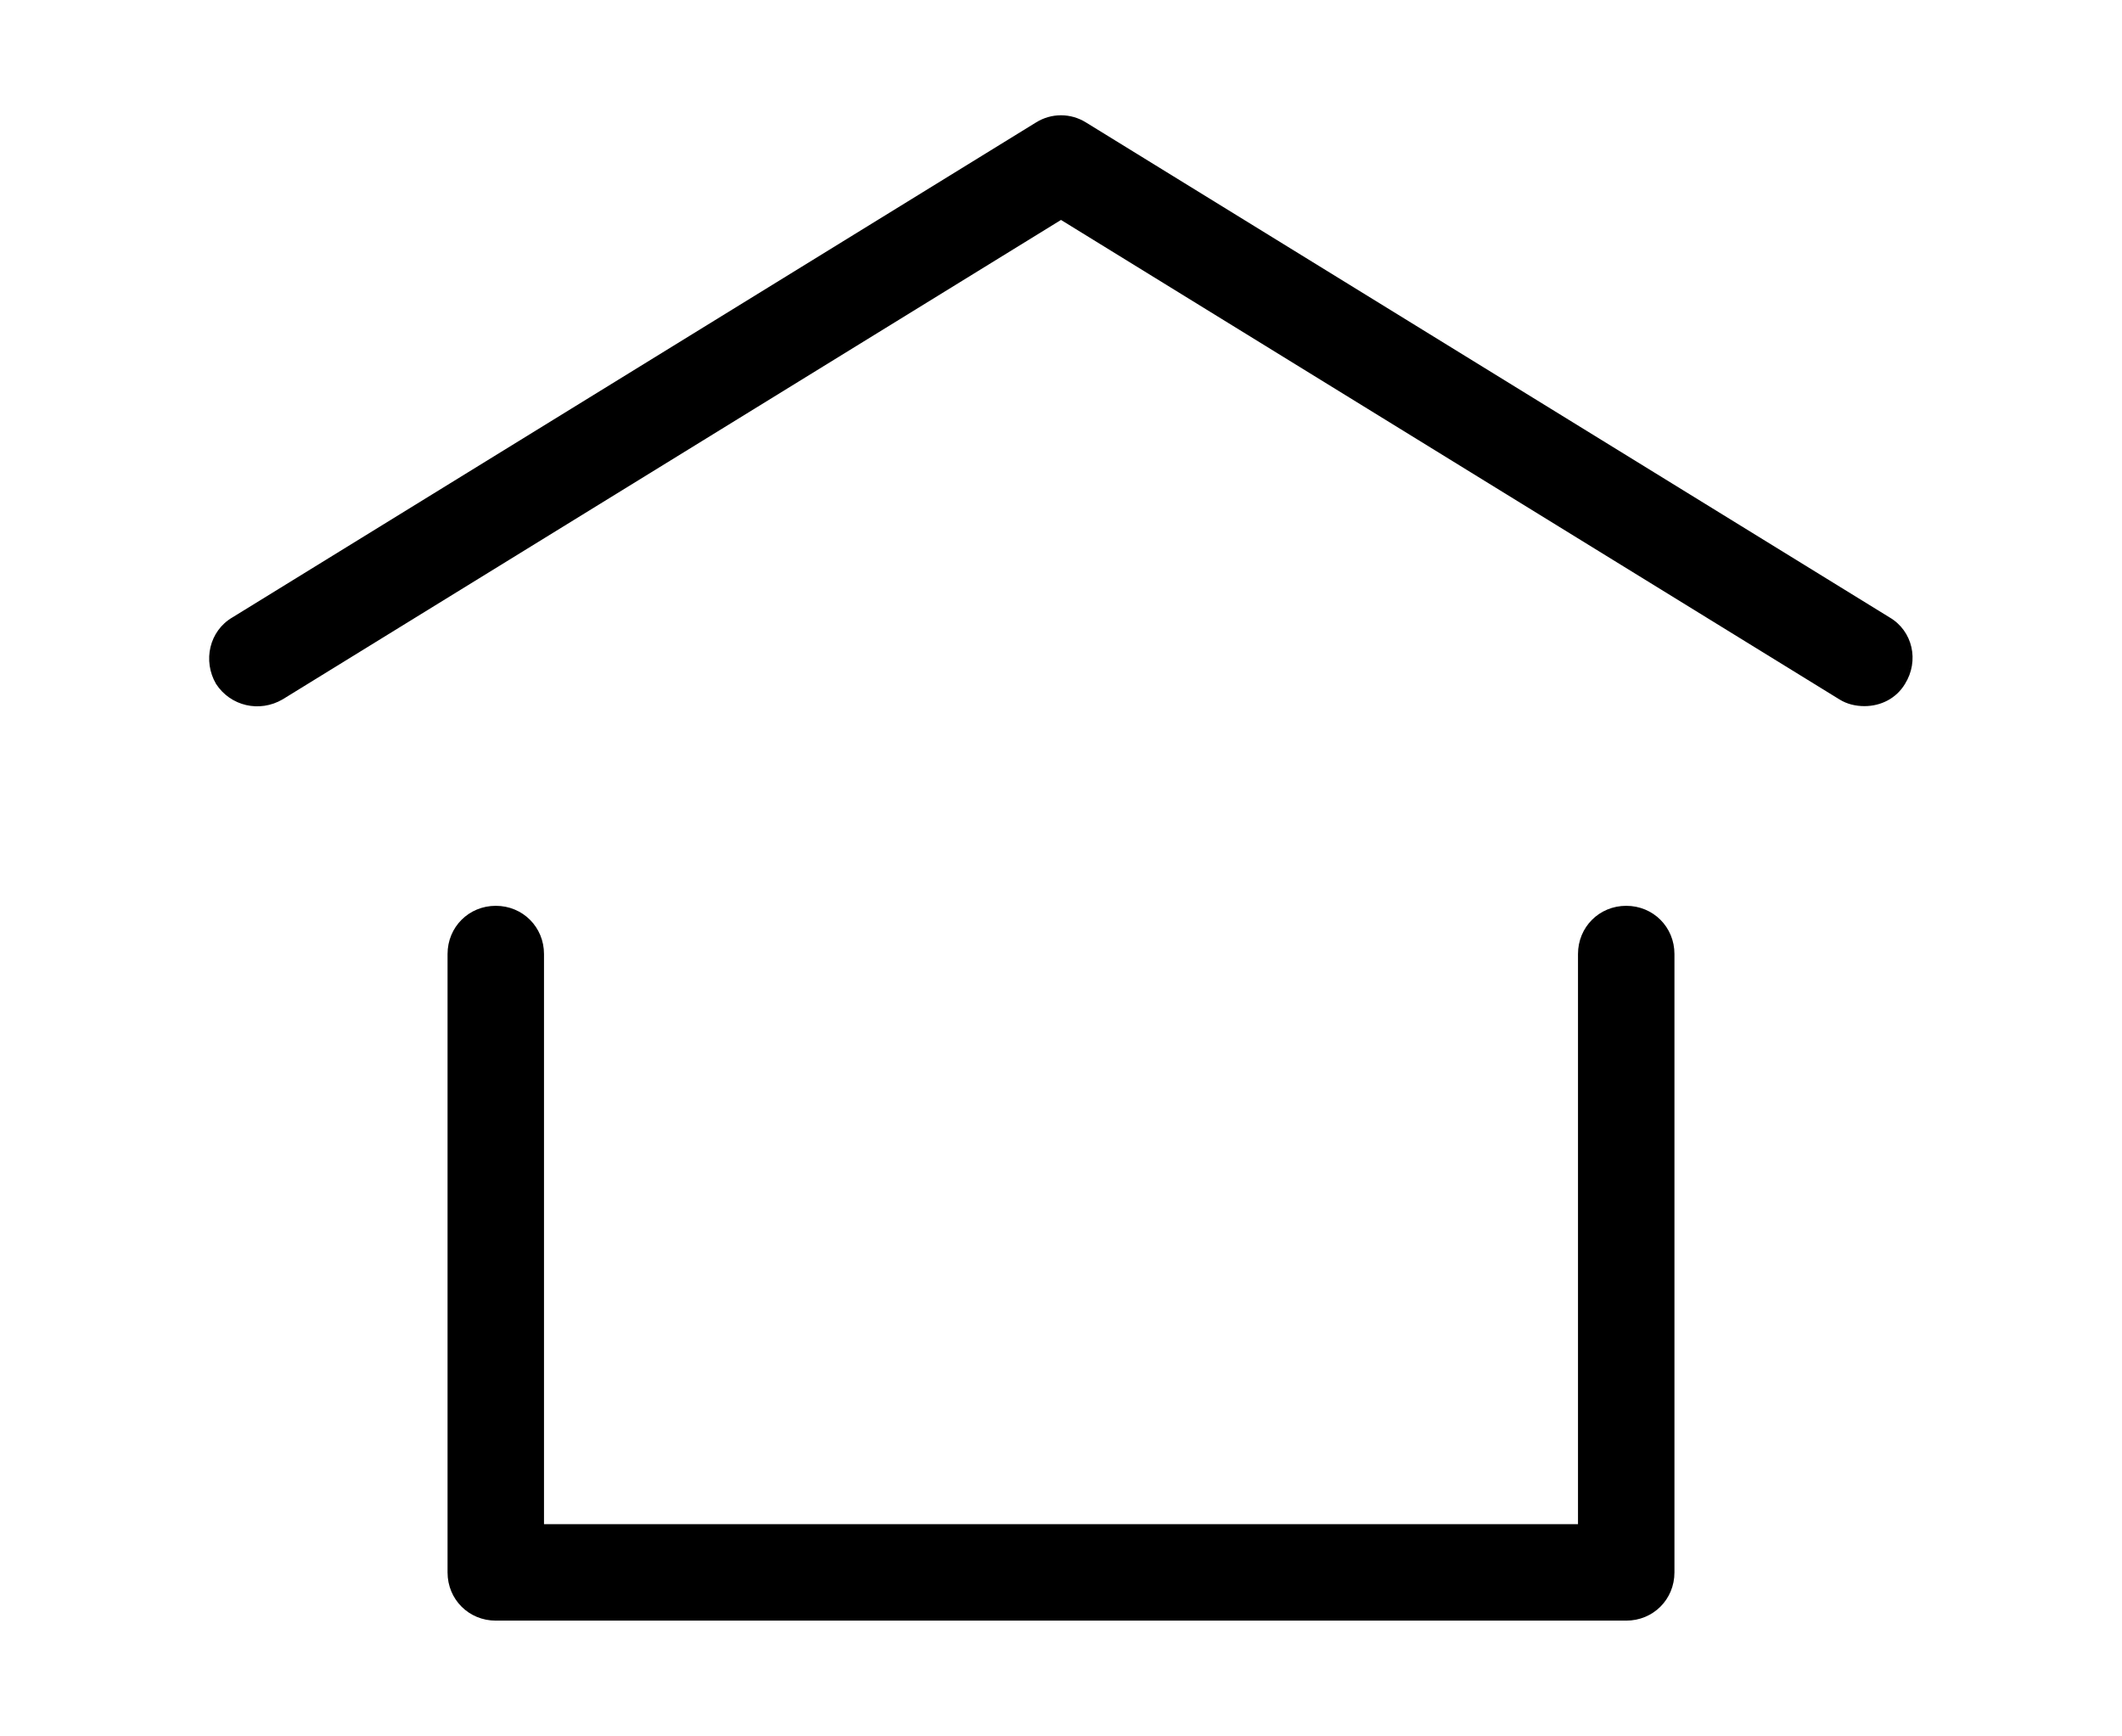
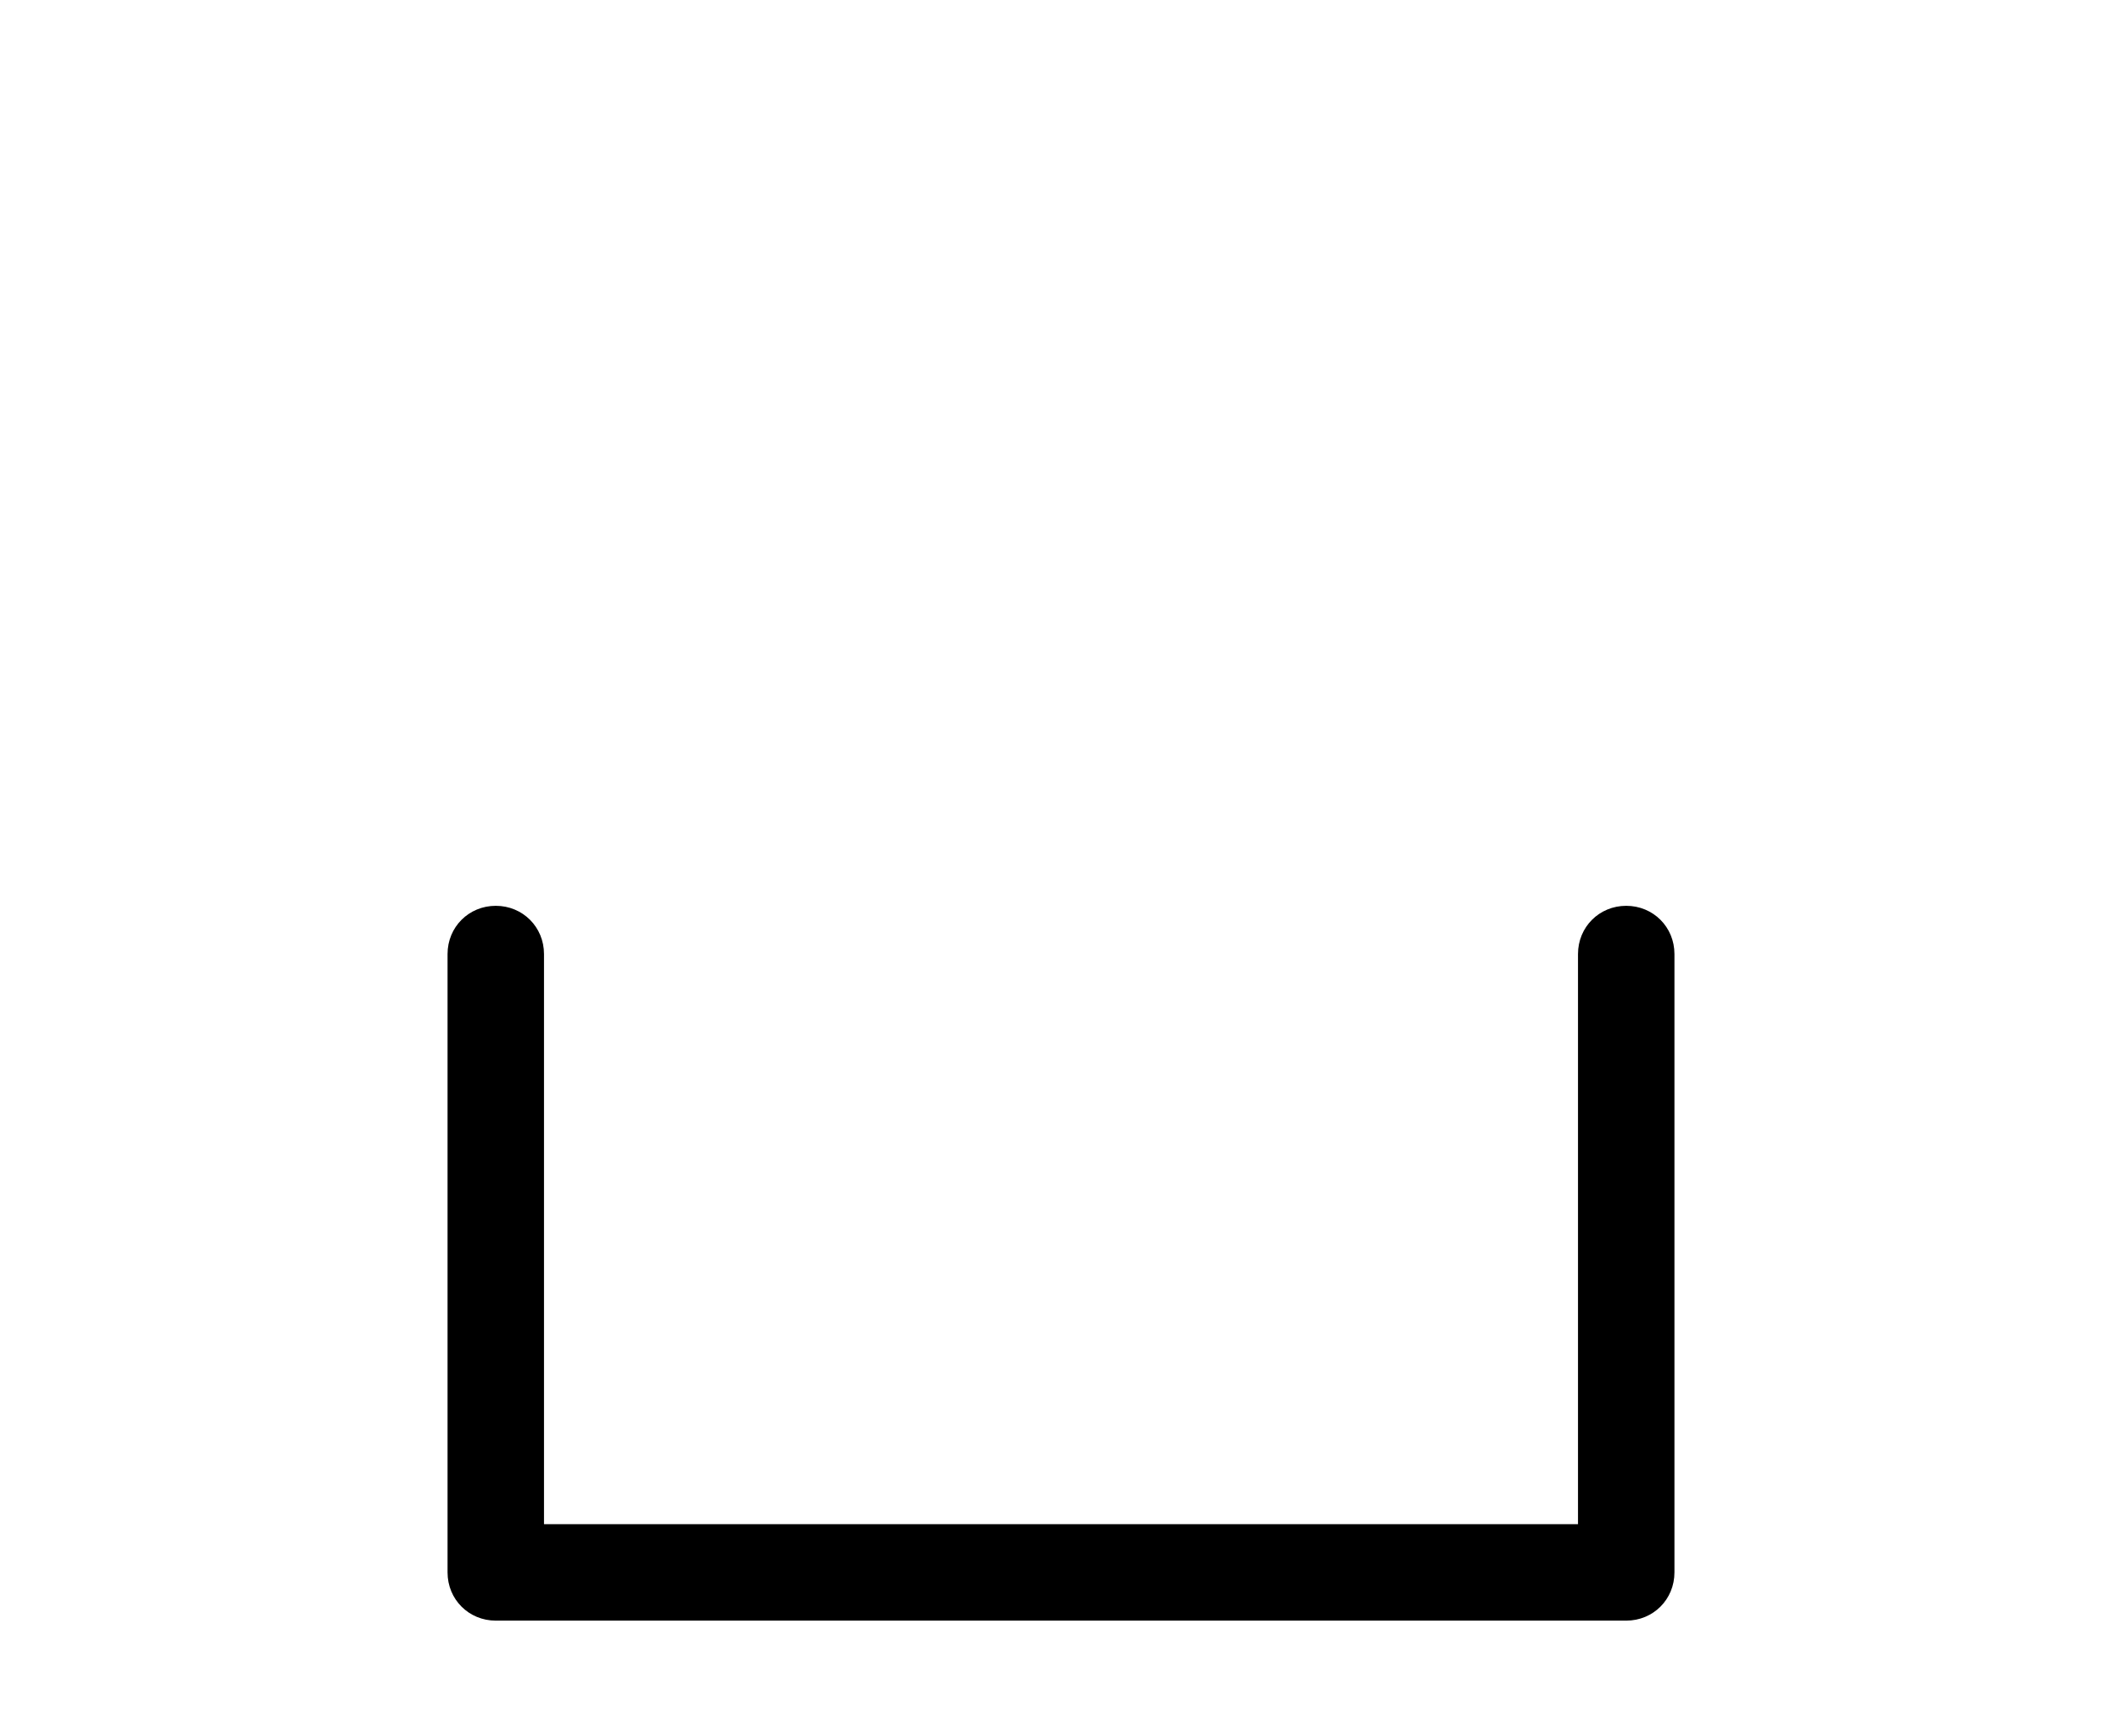
<svg xmlns="http://www.w3.org/2000/svg" version="1.1" x="0px" y="0px" viewBox="0 0 22 18" style="enable-background:new 0 0 22 18;" xml:space="preserve">
  <style type="text/css">
	.st0{display:none;}
	.st1{display:inline;}
	.st2{fill:none;stroke:#000000;stroke-width:1.058;stroke-linecap:round;stroke-linejoin:round;stroke-miterlimit:10;}
	.st3{fill:none;stroke:#000000;stroke-linecap:round;stroke-linejoin:round;stroke-miterlimit:10;}
</style>
  <g id="Ebene_1" class="st0">
    <g class="st1">
-       <polyline class="st2" points="2.67,6.82 6.83,4.26 11,1.7 15.17,4.26 19.33,6.82   " />
-       <path class="st3" d="M5.14,9.89v6.41h2.45h1.94v-3.03c0-0.81,0.66-1.46,1.46-1.46h0c0.81,0,1.46,0.66,1.46,1.46v3.03h2.35h2.04    V9.89" />
-     </g>
+       </g>
  </g>
  <g id="Ebene_1_Kopie">
    <g>
-       <path d="M19.33,7.32c-0.09,0-0.18-0.02-0.26-0.07L11,2.28L2.93,7.25C2.69,7.39,2.39,7.32,2.24,7.09C2.1,6.85,2.17,6.54,2.41,6.4    l8.33-5.13c0.16-0.1,0.36-0.1,0.52,0l8.33,5.13c0.24,0.14,0.31,0.45,0.16,0.69C19.66,7.24,19.5,7.32,19.33,7.32z" />
      <path d="M16.86,16.8H5.14c-0.28,0-0.5-0.22-0.5-0.5V9.89c0-0.28,0.22-0.5,0.5-0.5s0.5,0.22,0.5,0.5v5.91h10.72V9.89    c0-0.28,0.22-0.5,0.5-0.5s0.5,0.22,0.5,0.5v6.41C17.36,16.58,17.14,16.8,16.86,16.8z" />
    </g>
  </g>
</svg>